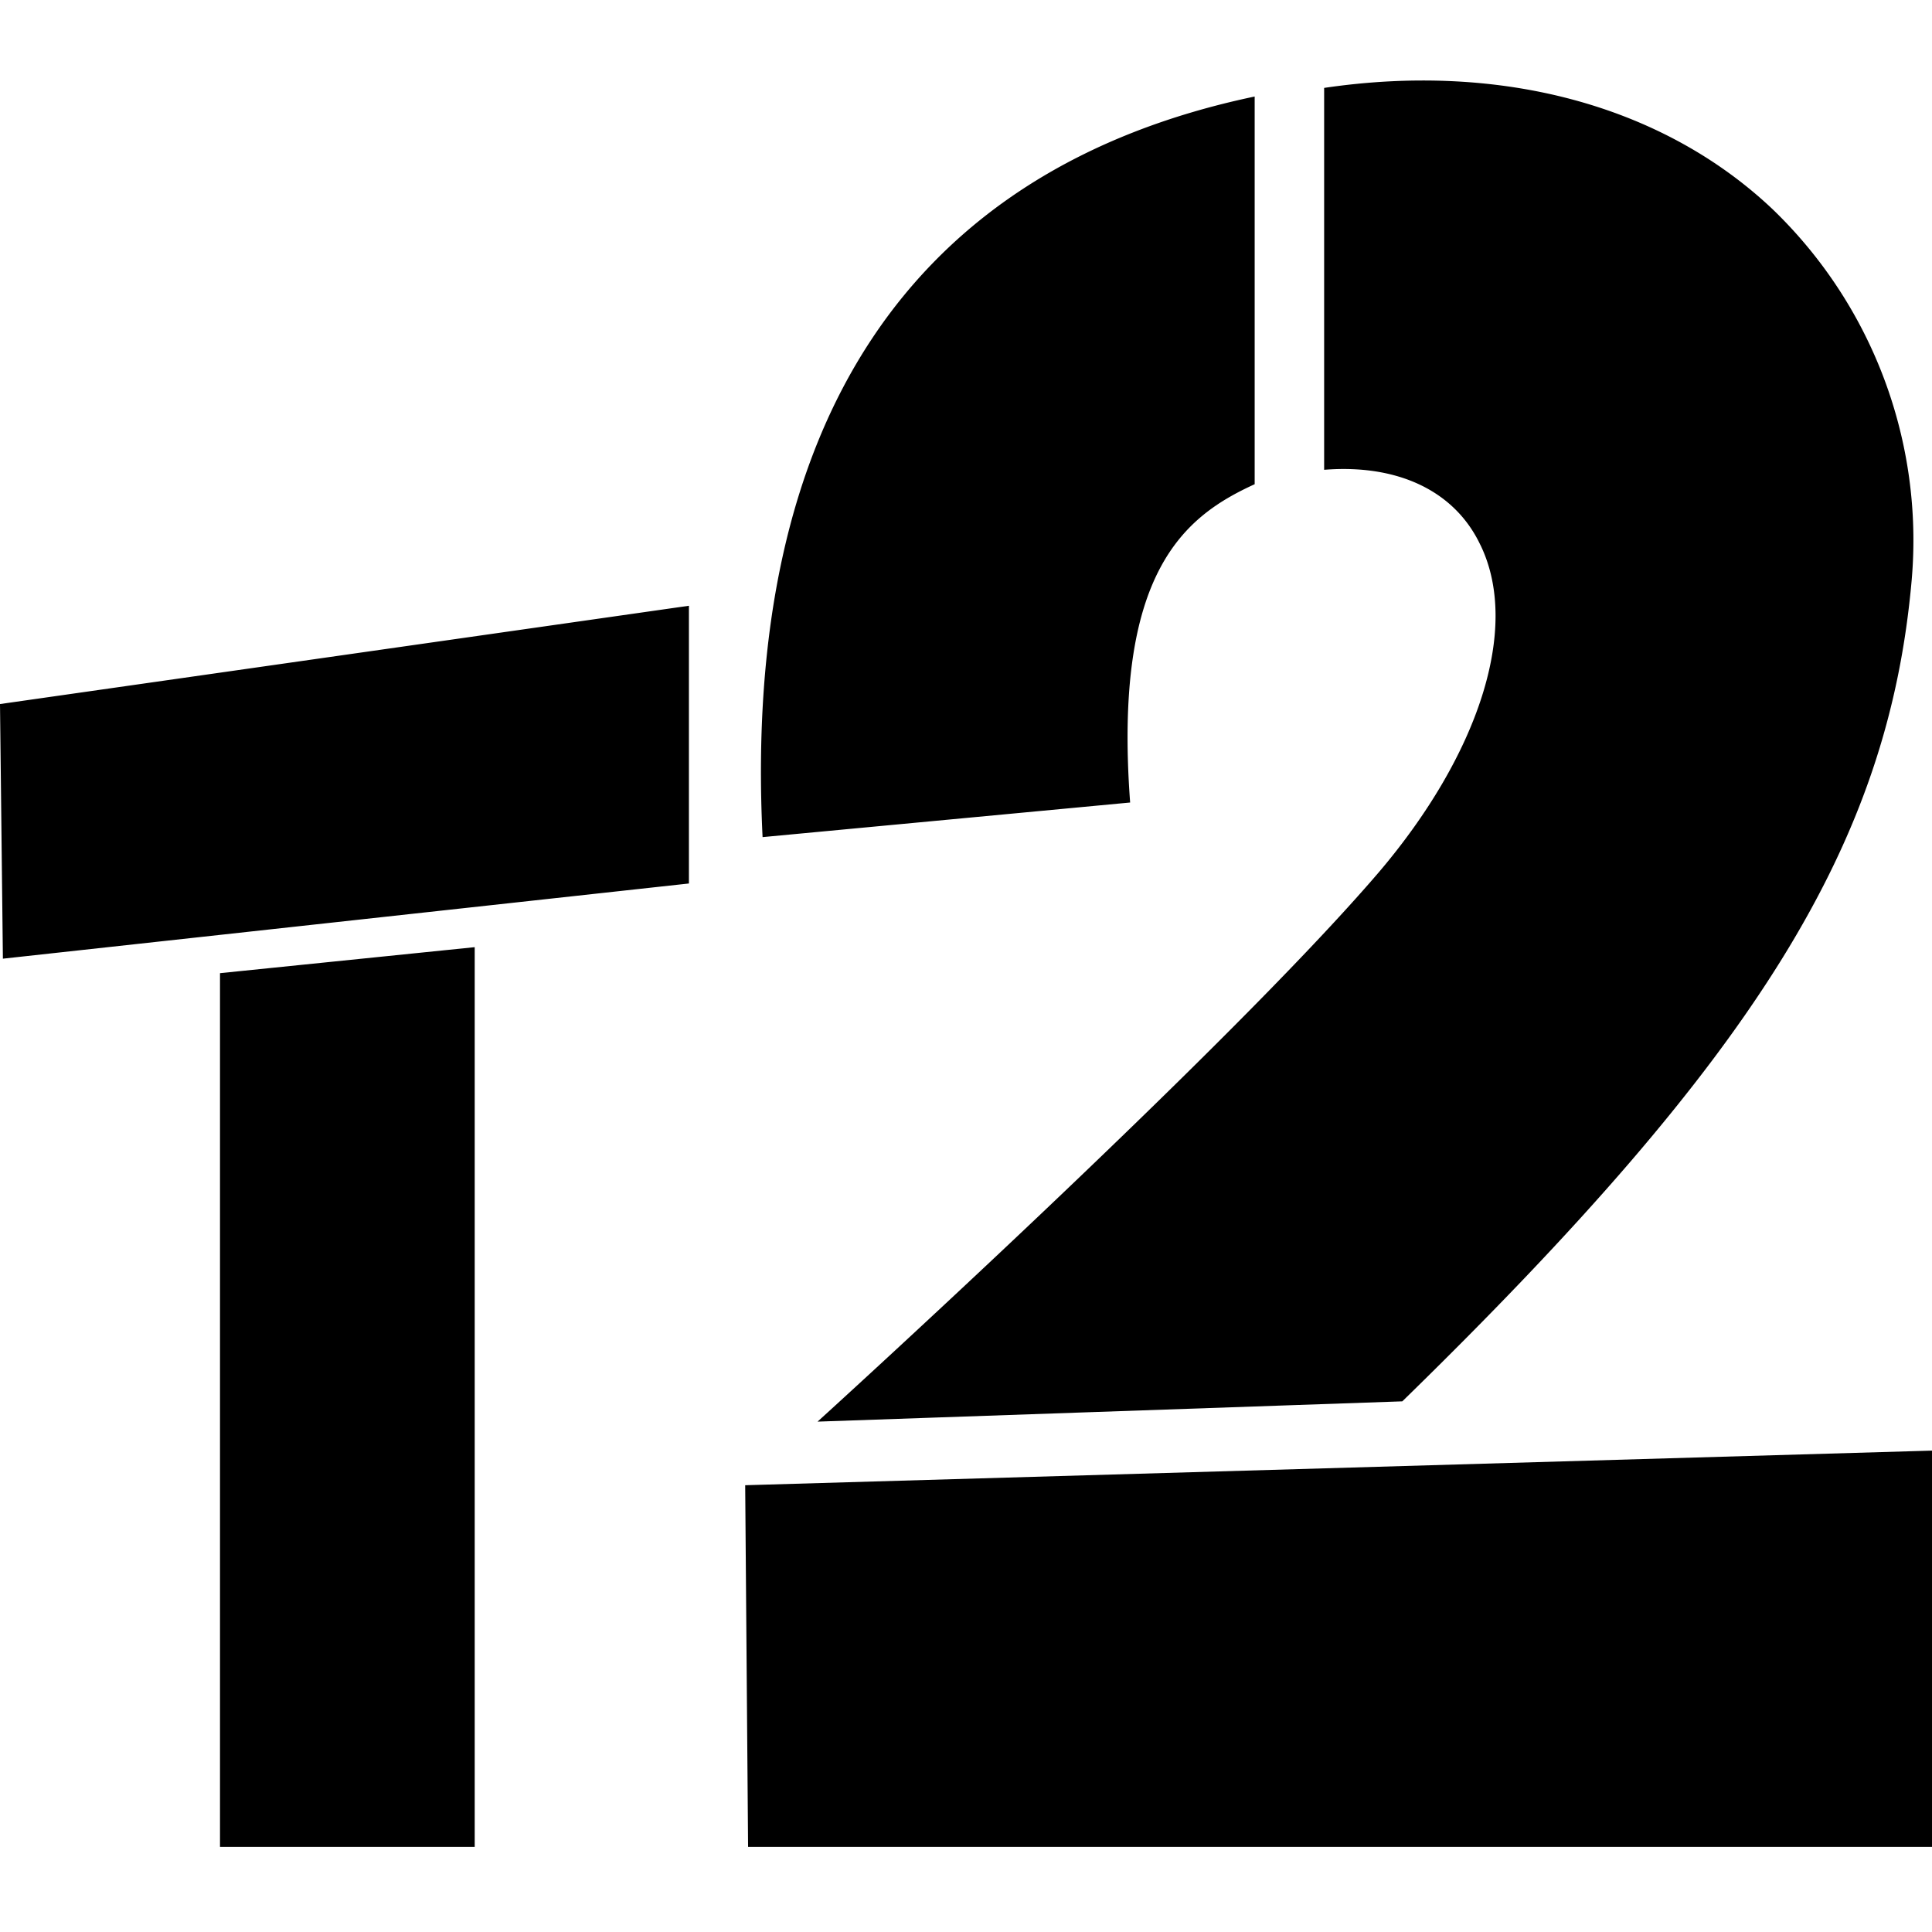
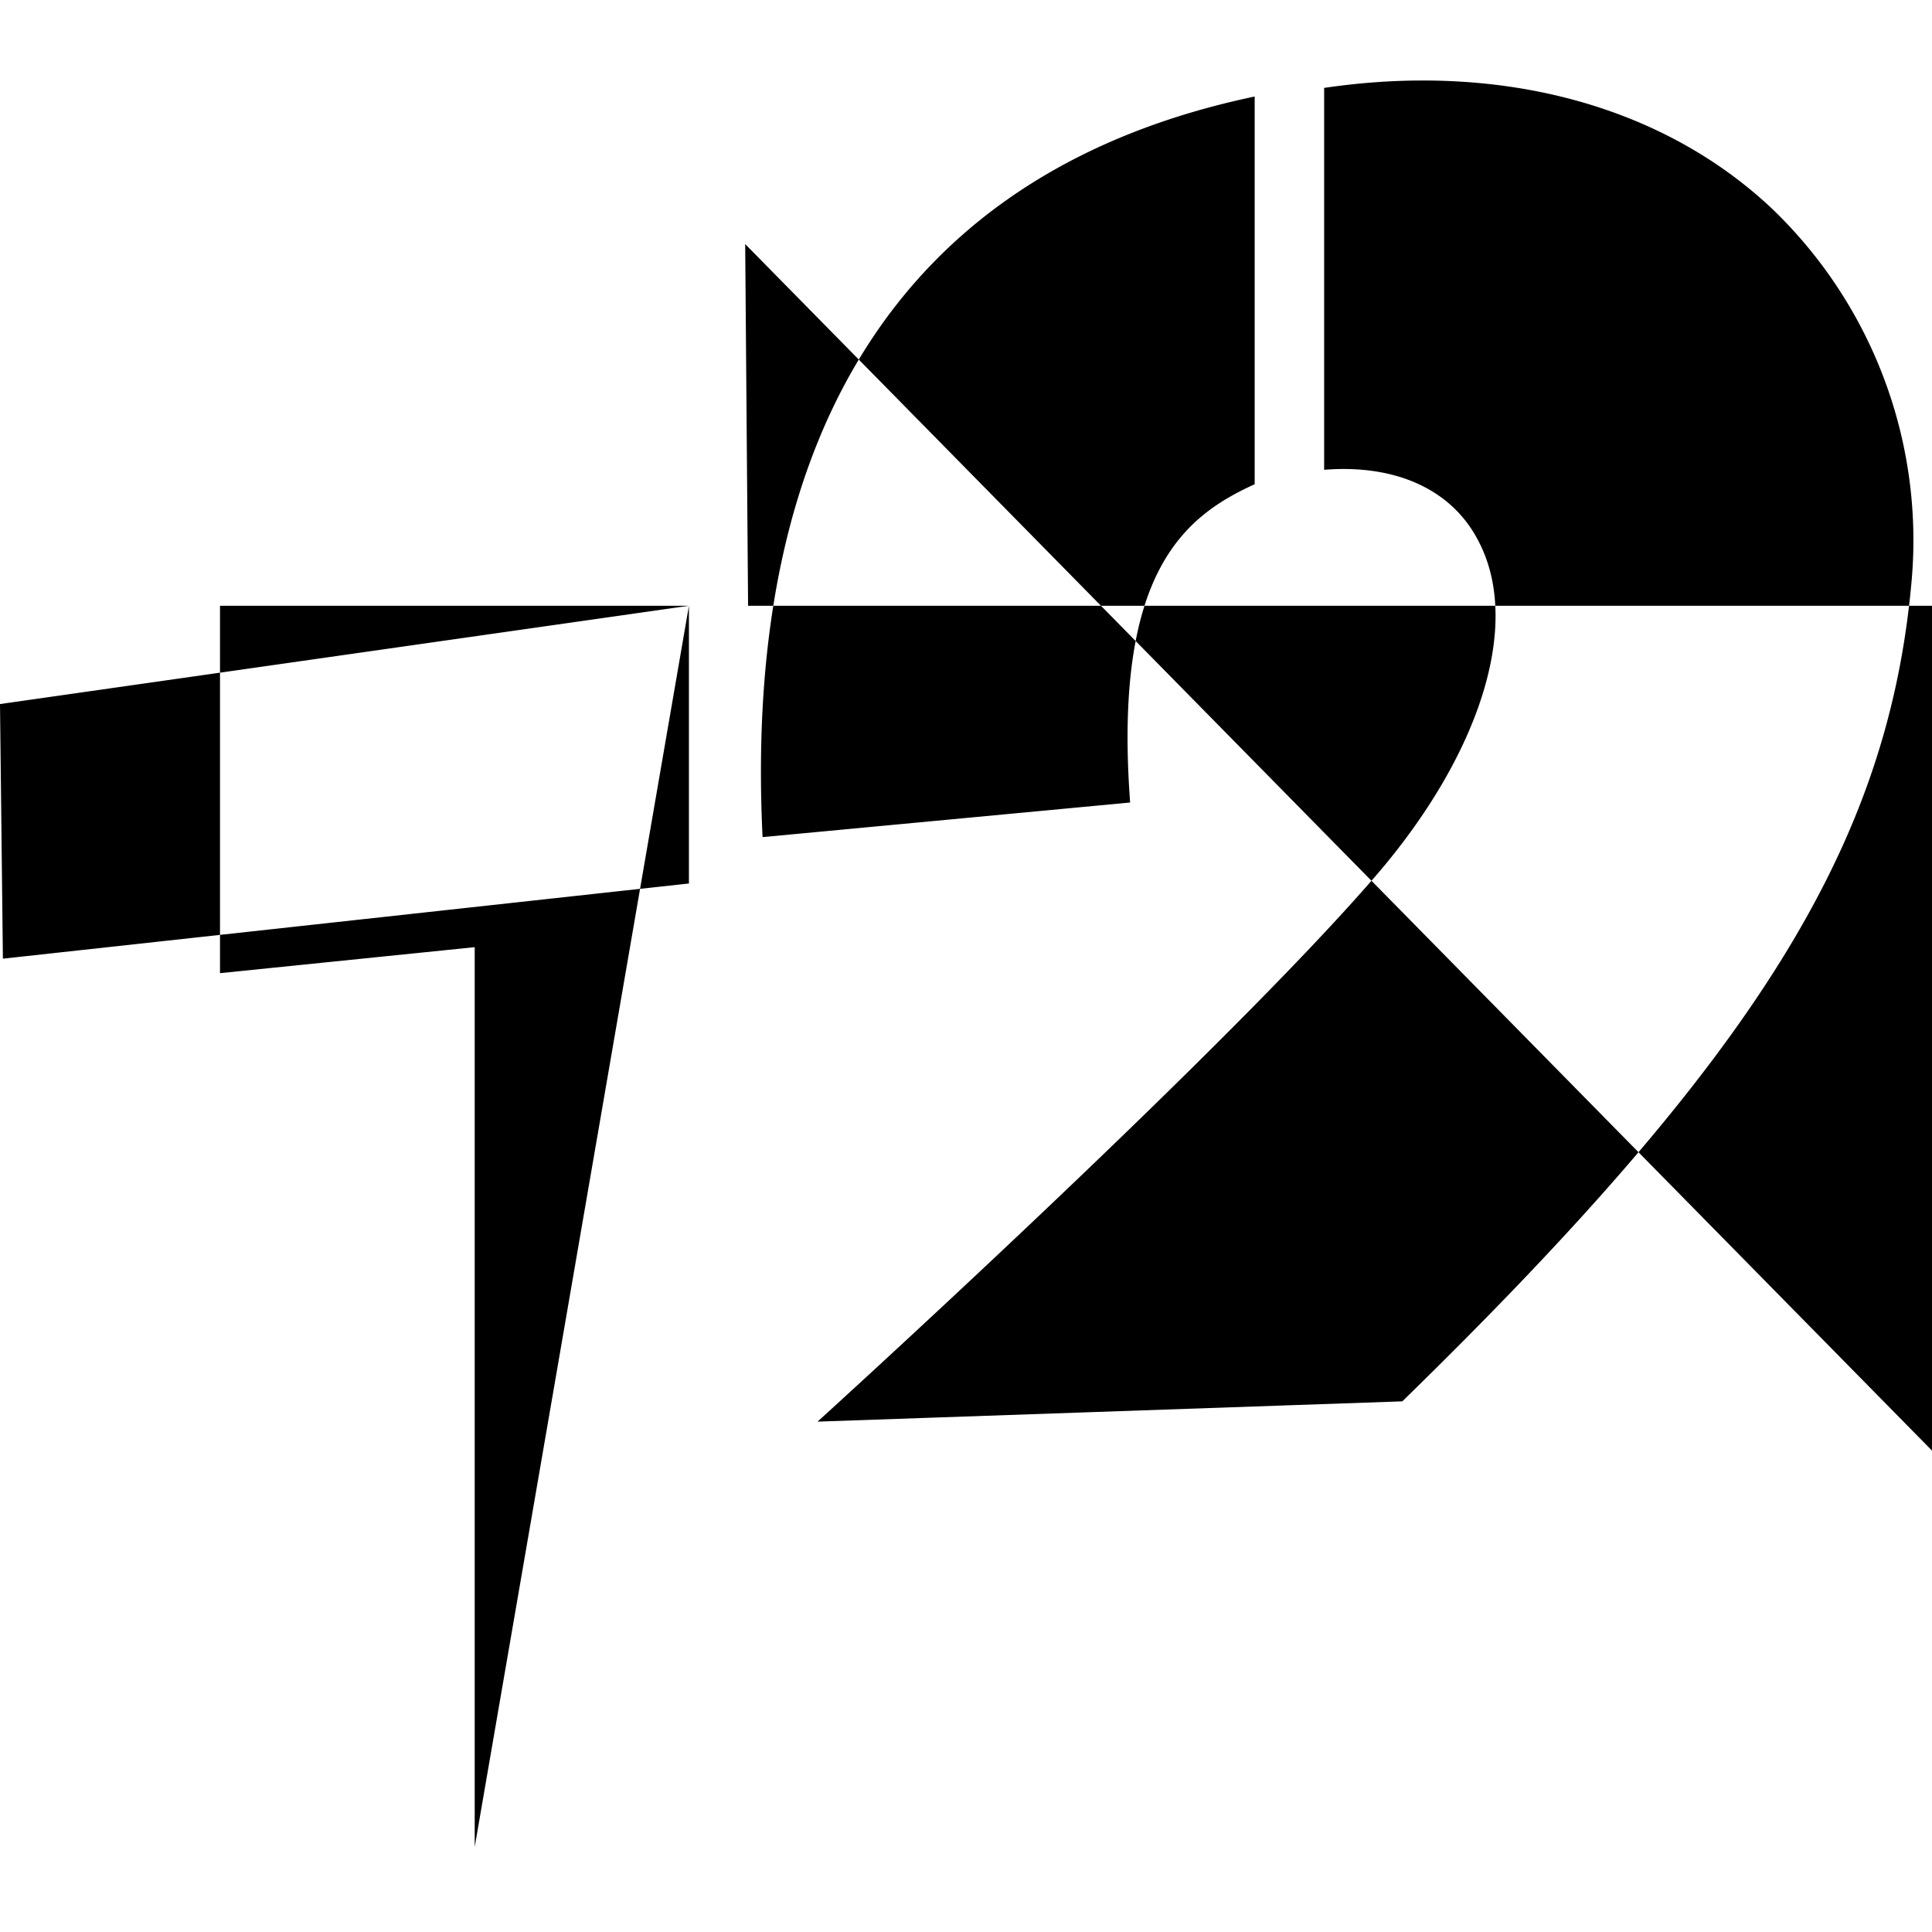
<svg xmlns="http://www.w3.org/2000/svg" width="24" height="24">
  <g fill="none" fill-rule="evenodd">
-     <path fill="#000" d="M8.558 7.525v3.45l-8.522.934L0 8.746l8.558-1.221zM5.897 22.943H2.733V12.089l3.164-.323v11.177zm18.103 0H9.293l-.036-4.493L24 18.02v4.924zM14.04 9.969l-4.567.43c-.251-5.139 1.834-8.301 6.113-9.2v4.816c-.863.395-1.761 1.079-1.547 3.954zm4.35-3.199c-.323-.683-1.042-1.006-1.941-.934V1.092c2.193-.324 4.207.215 5.573 1.509a5.709 5.709 0 0 1 1.726 4.6c-.287 3.271-1.906 5.894-6.328 10.207l-7.264.252s5.07-4.6 6.976-6.829c1.222-1.438 1.762-3.02 1.259-4.06z" />
-     <path d="M0 0h24v24H0z" />
+     <path fill="#000" d="M8.558 7.525v3.45l-8.522.934L0 8.746l8.558-1.221zH2.733V12.089l3.164-.323v11.177zm18.103 0H9.293l-.036-4.493L24 18.02v4.924zM14.04 9.969l-4.567.43c-.251-5.139 1.834-8.301 6.113-9.2v4.816c-.863.395-1.761 1.079-1.547 3.954zm4.35-3.199c-.323-.683-1.042-1.006-1.941-.934V1.092c2.193-.324 4.207.215 5.573 1.509a5.709 5.709 0 0 1 1.726 4.6c-.287 3.271-1.906 5.894-6.328 10.207l-7.264.252s5.07-4.6 6.976-6.829c1.222-1.438 1.762-3.02 1.259-4.06z" />
  </g>
</svg>